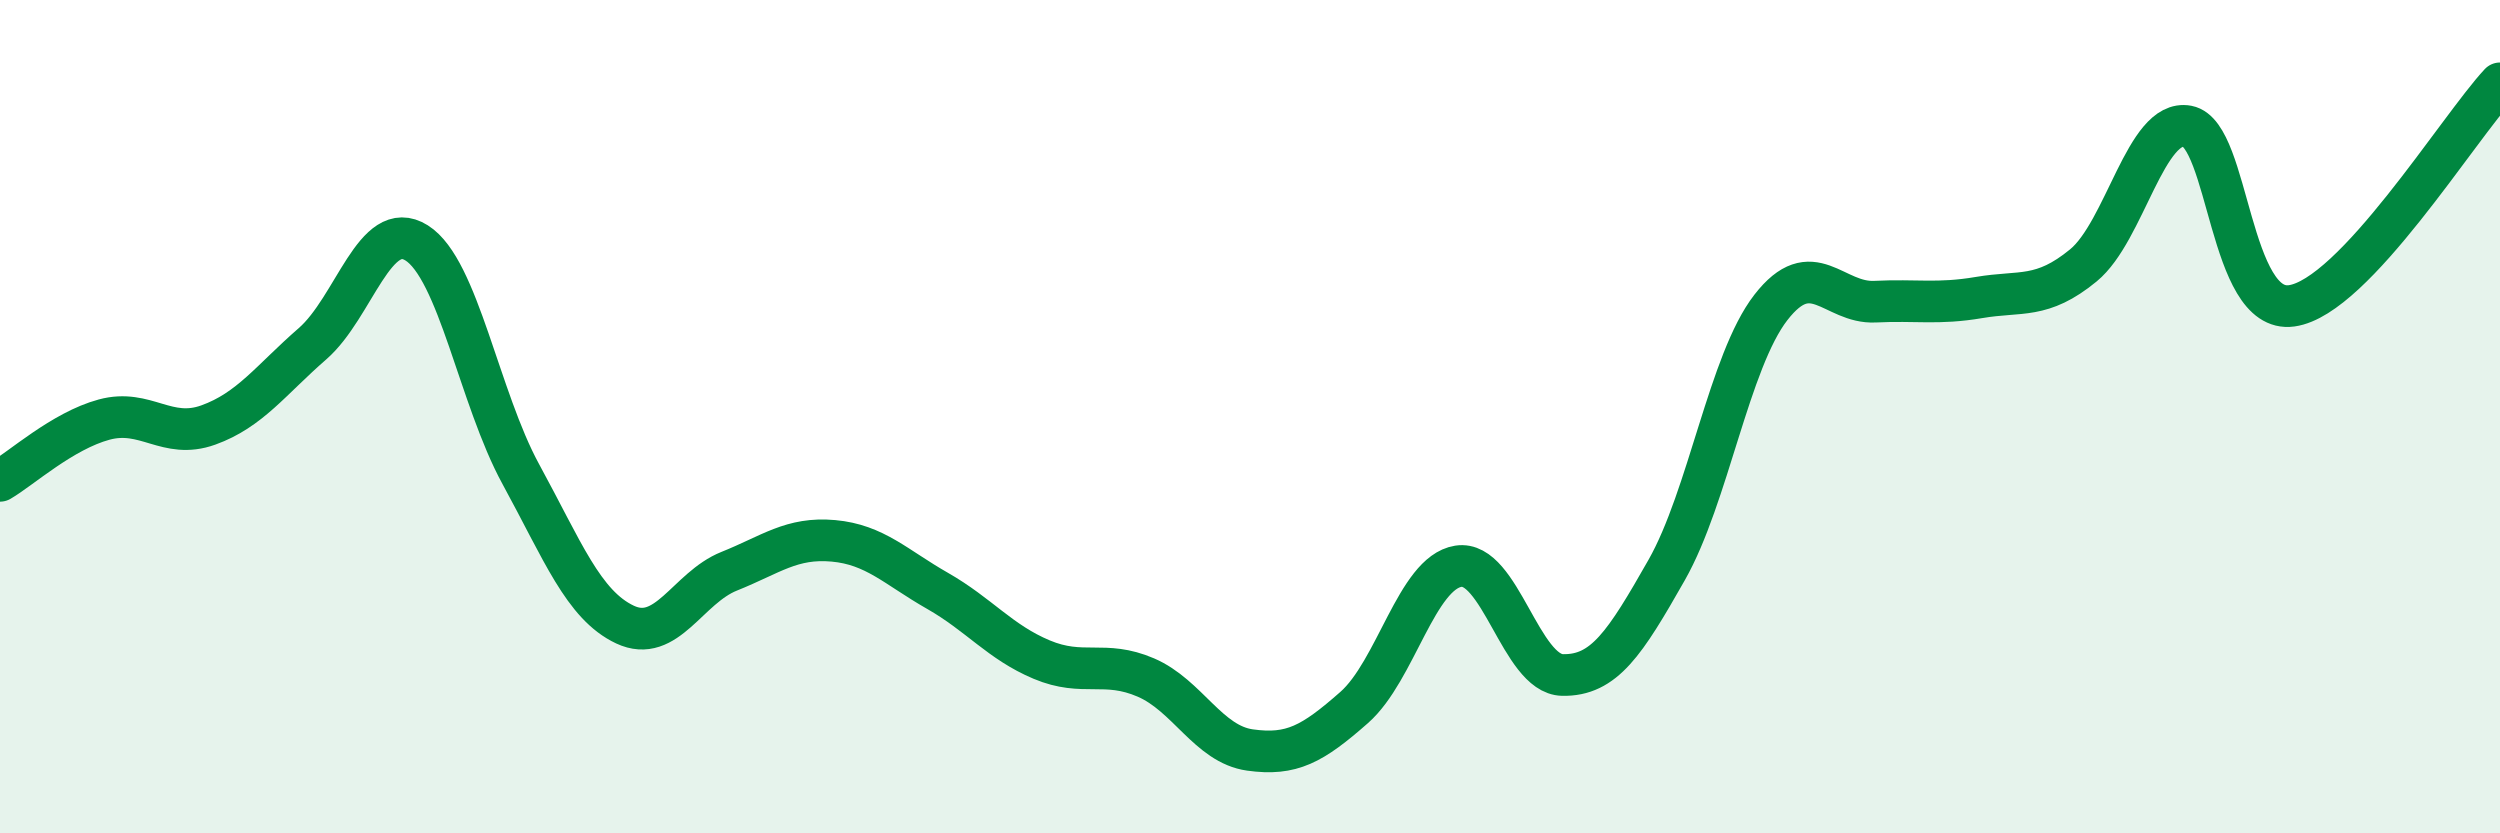
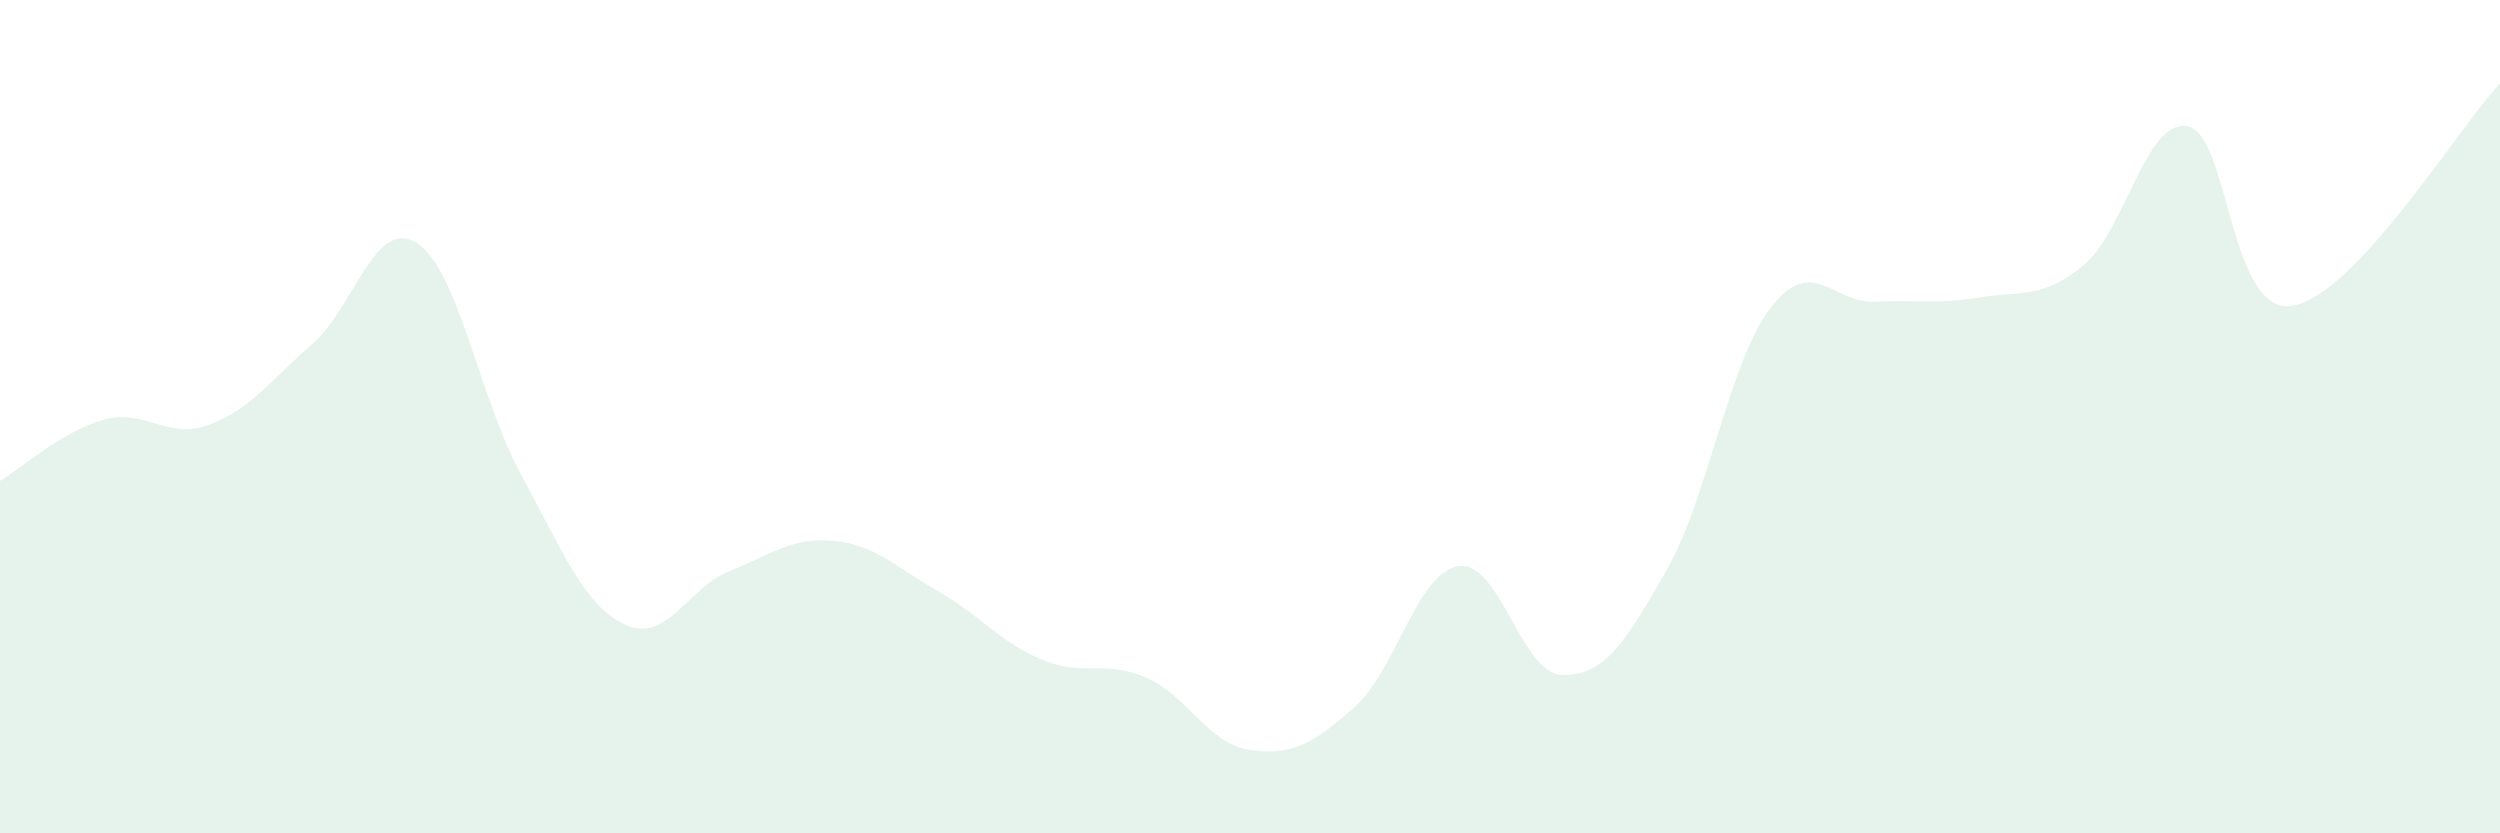
<svg xmlns="http://www.w3.org/2000/svg" width="60" height="20" viewBox="0 0 60 20">
  <path d="M 0,11.54 C 0.5,11.25 1.5,10.34 2.5,10.07 C 3.5,9.8 4,10.56 5,10.2 C 6,9.84 6.5,9.12 7.5,8.25 C 8.5,7.38 9,5.2 10,5.83 C 11,6.46 11.5,9.55 12.5,11.38 C 13.5,13.21 14,14.52 15,14.99 C 16,15.46 16.5,14.11 17.5,13.71 C 18.5,13.31 19,12.89 20,12.98 C 21,13.07 21.5,13.61 22.5,14.18 C 23.5,14.75 24,15.41 25,15.83 C 26,16.25 26.5,15.83 27.5,16.26 C 28.5,16.69 29,17.86 30,18 C 31,18.14 31.5,17.86 32.5,16.98 C 33.5,16.1 34,13.75 35,13.59 C 36,13.43 36.5,16.18 37.5,16.2 C 38.5,16.22 39,15.44 40,13.68 C 41,11.92 41.5,8.67 42.5,7.38 C 43.5,6.09 44,7.29 45,7.24 C 46,7.19 46.5,7.31 47.5,7.14 C 48.5,6.97 49,7.19 50,6.37 C 51,5.55 51.5,2.84 52.5,3.03 C 53.5,3.22 53.5,7.55 55,7.34 C 56.5,7.13 59,3.07 60,2L60 20L0 20Z" fill="#008740" opacity="0.1" stroke-linecap="round" stroke-linejoin="round" />
-   <path d="M 0,11.54 C 0.5,11.25 1.5,10.34 2.5,10.07 C 3.5,9.8 4,10.56 5,10.2 C 6,9.84 6.5,9.12 7.5,8.25 C 8.5,7.38 9,5.2 10,5.83 C 11,6.46 11.5,9.55 12.5,11.38 C 13.5,13.21 14,14.52 15,14.99 C 16,15.46 16.5,14.11 17.5,13.71 C 18.5,13.31 19,12.89 20,12.98 C 21,13.07 21.5,13.61 22.5,14.18 C 23.5,14.75 24,15.41 25,15.83 C 26,16.25 26.5,15.83 27.5,16.26 C 28.5,16.69 29,17.86 30,18 C 31,18.14 31.5,17.86 32.5,16.98 C 33.5,16.1 34,13.75 35,13.59 C 36,13.43 36.5,16.18 37.5,16.2 C 38.5,16.22 39,15.44 40,13.68 C 41,11.92 41.5,8.67 42.5,7.38 C 43.5,6.09 44,7.29 45,7.24 C 46,7.19 46.5,7.31 47.5,7.14 C 48.5,6.97 49,7.19 50,6.37 C 51,5.55 51.5,2.84 52.5,3.03 C 53.5,3.22 53.5,7.55 55,7.34 C 56.5,7.13 59,3.07 60,2" stroke="#008740" stroke-width="1" fill="none" stroke-linecap="round" stroke-linejoin="round" />
</svg>